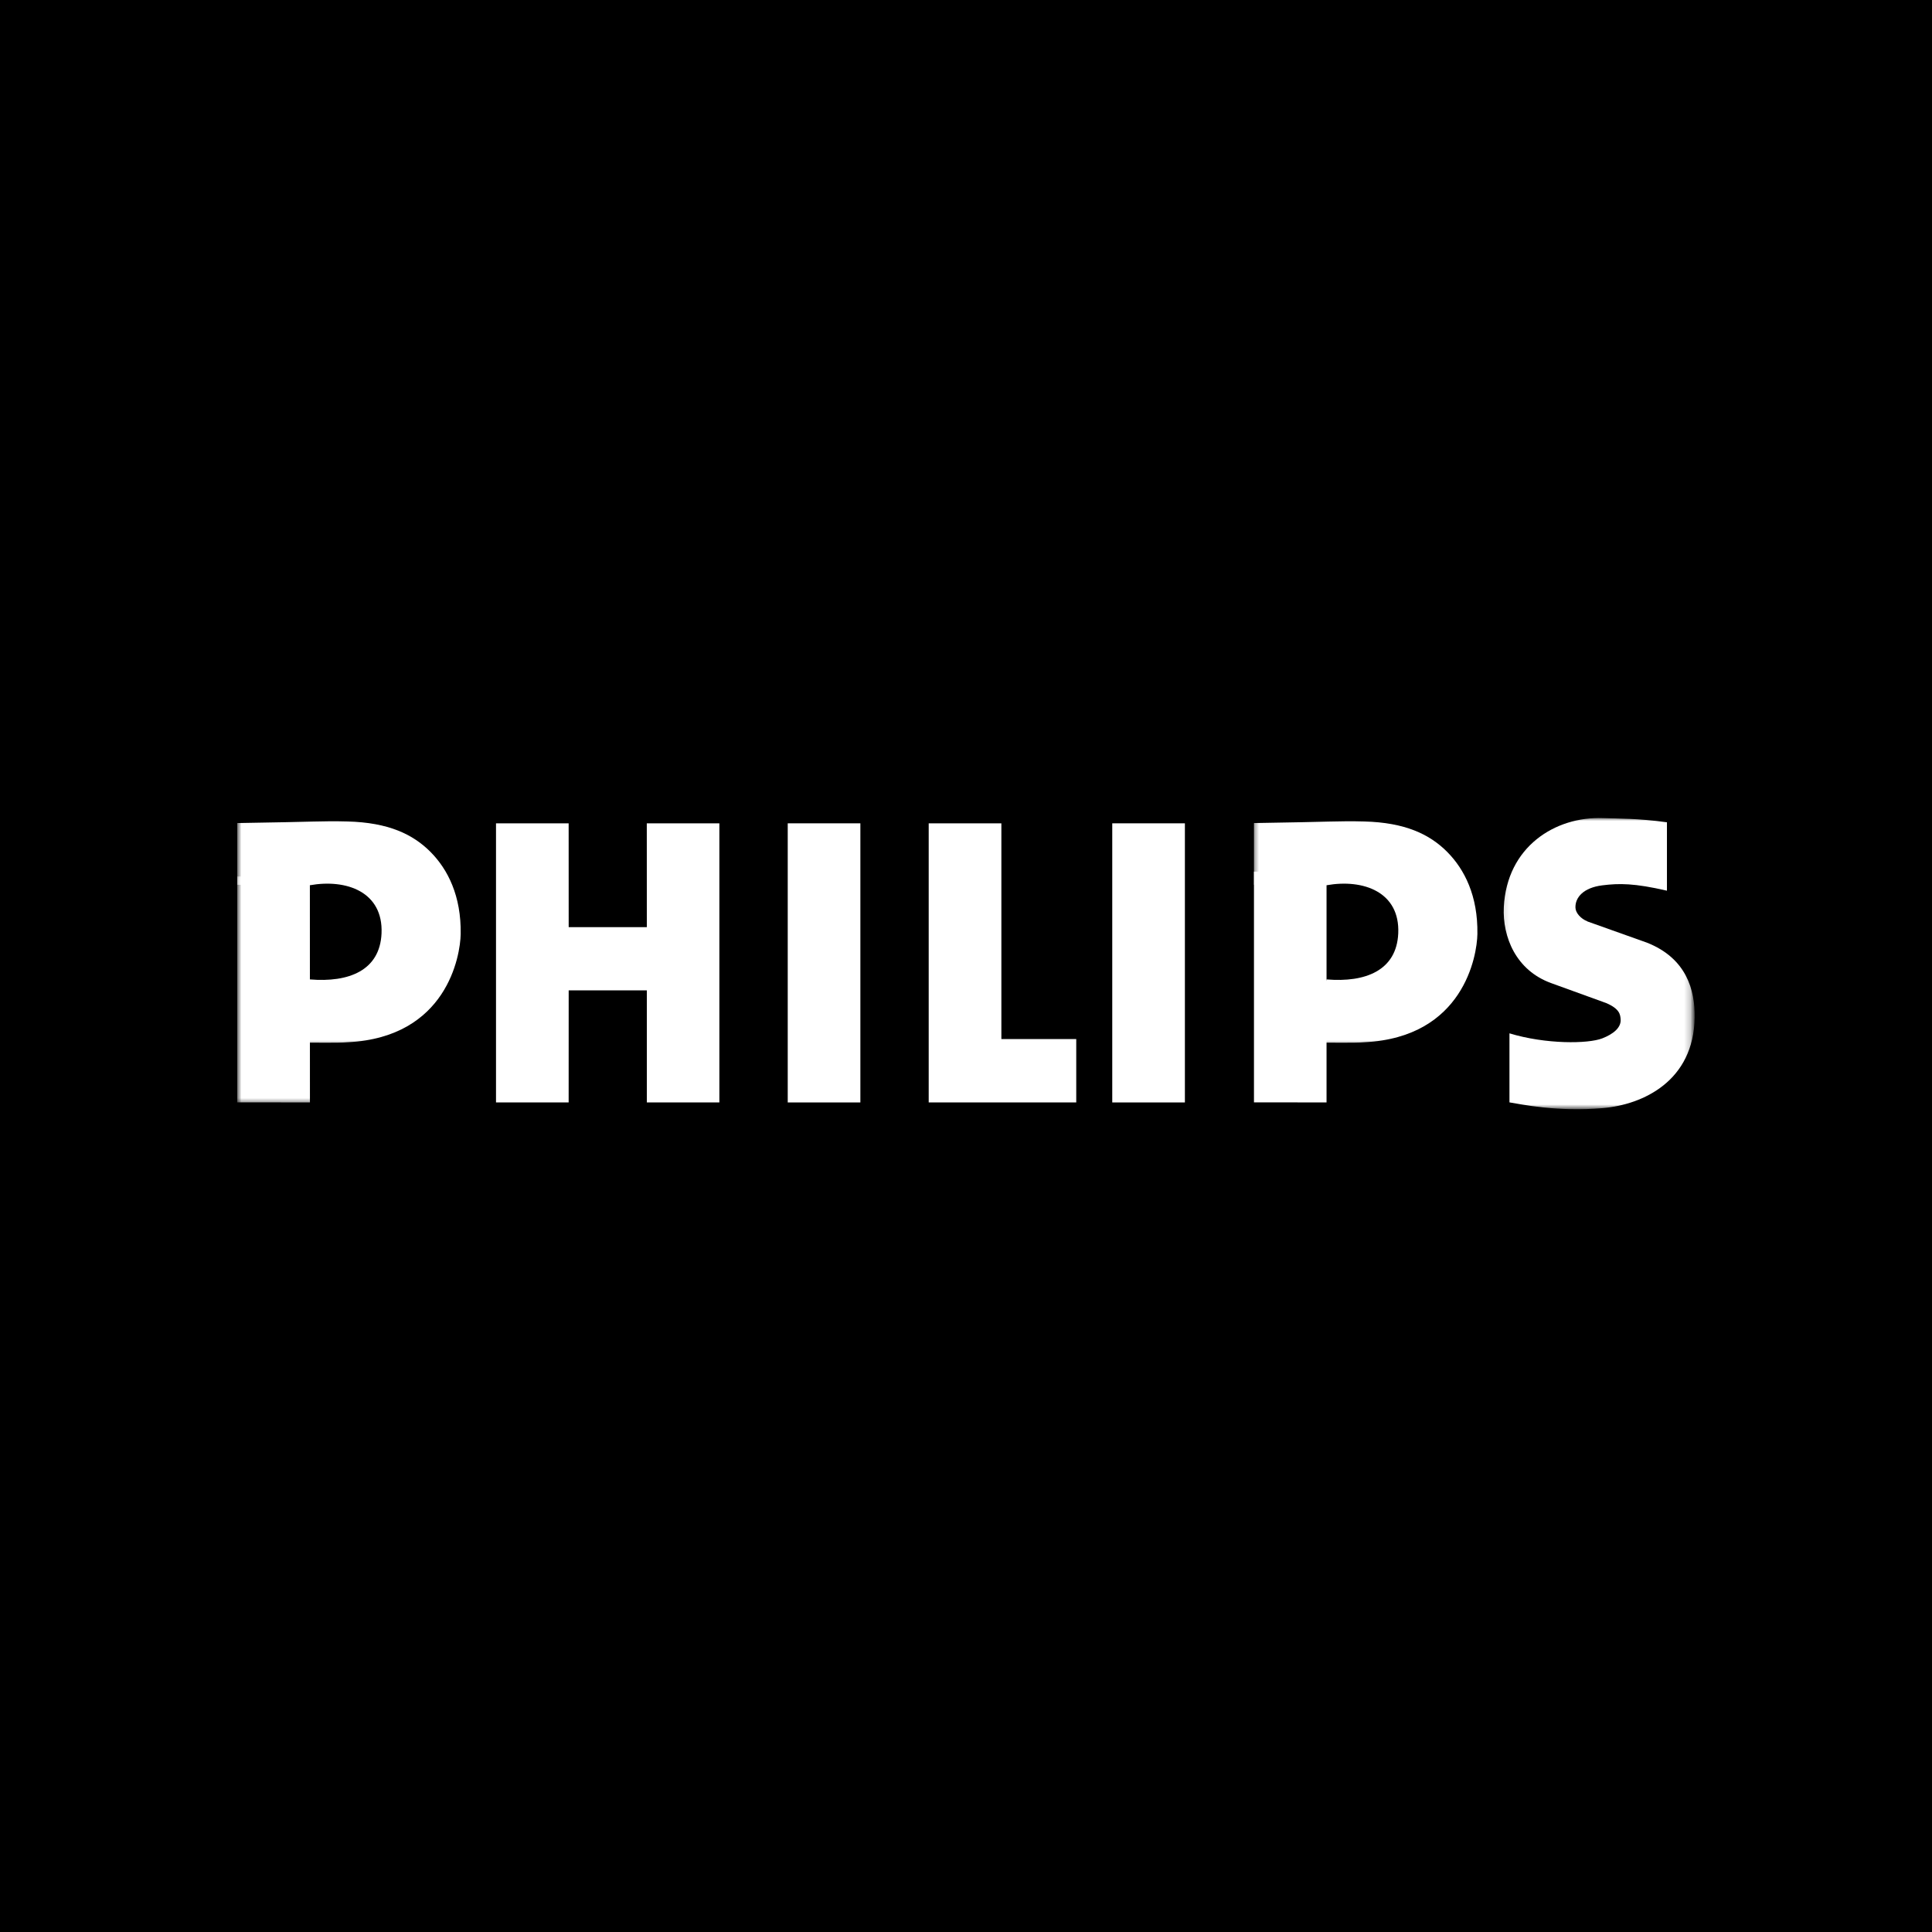
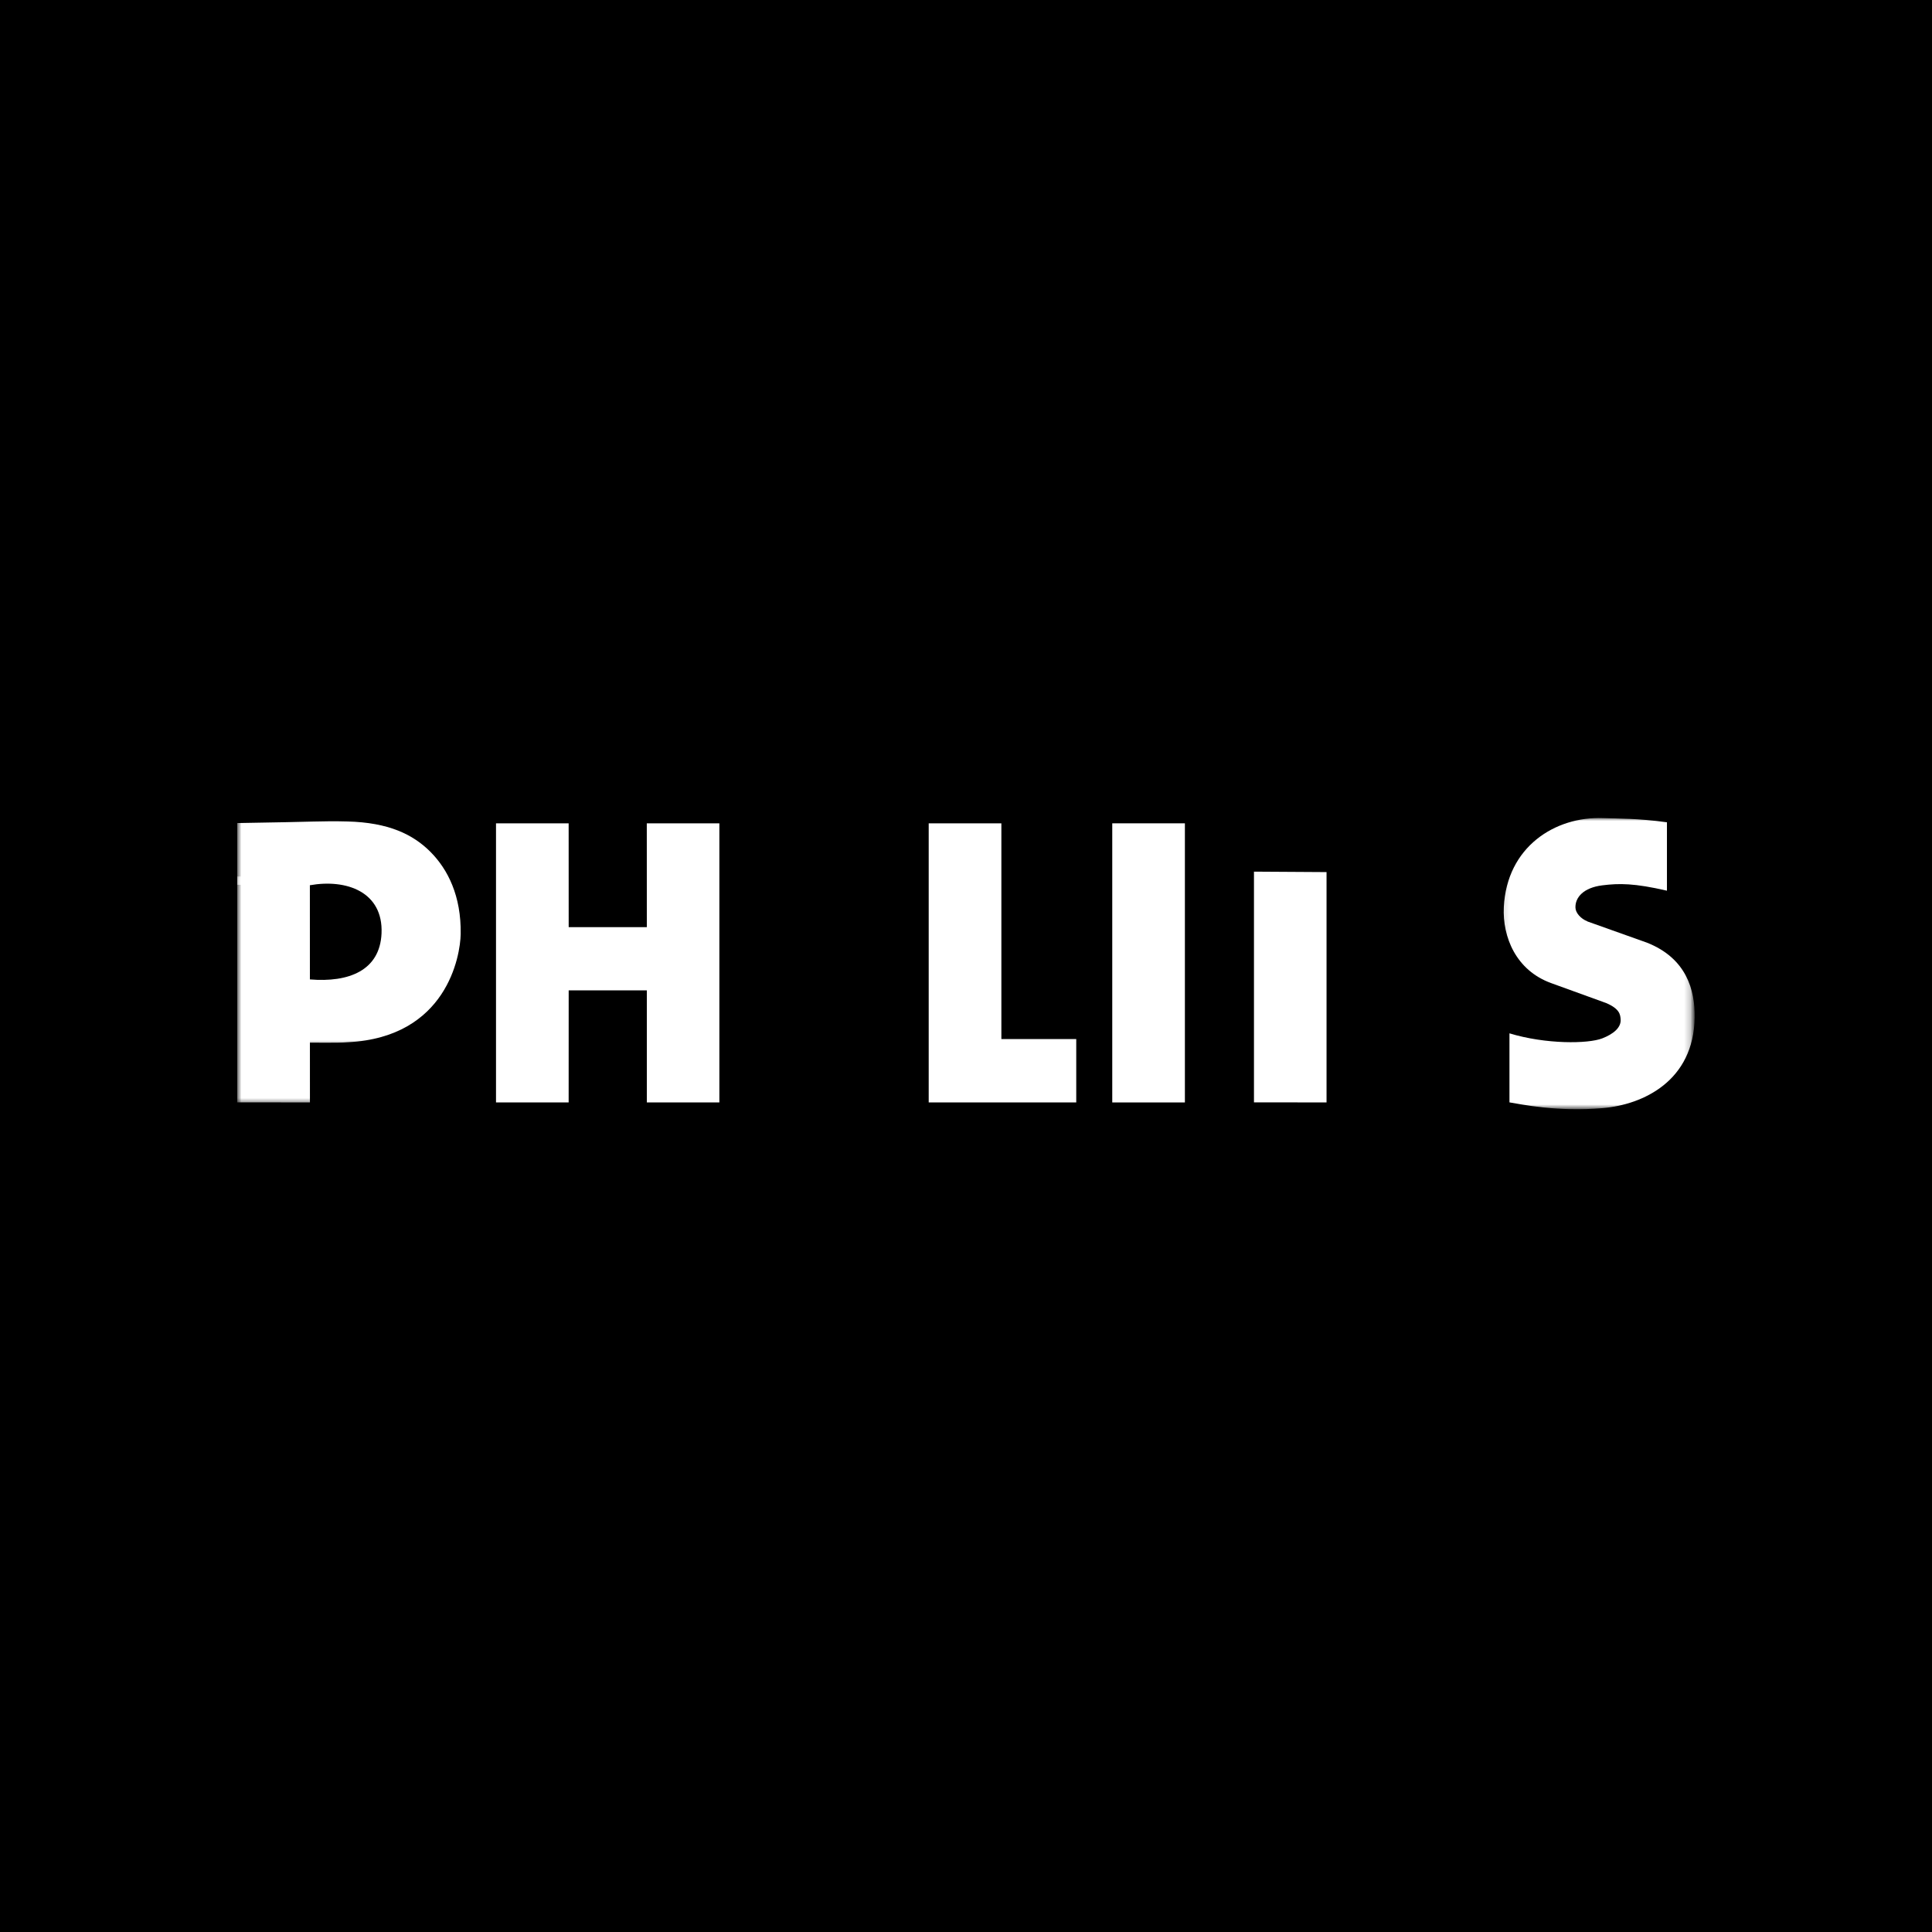
<svg xmlns="http://www.w3.org/2000/svg" width="300" height="300" viewBox="0 0 300 300" fill="none">
  <rect width="300" height="300" fill="black" />
  <mask id="mask0_140_766" style="mask-type:luminance" maskUnits="userSpaceOnUse" x="194" y="127" width="37" height="36">
    <path d="M194.49 127H230.536V162.457H194.49V127Z" fill="white" />
  </mask>
  <g mask="url(#mask0_140_766)">
-     <path d="M194.716 137.389V127.805C207.197 127.619 207.705 127.453 211.829 127.558C218.175 127.719 222.002 129.535 224.752 132.315C227.402 135.001 229.504 139.099 229.409 145.038C229.349 148.462 227.237 161.049 211.934 161.834C210.139 161.994 206.021 161.854 203.401 161.914L205.991 152.083C212.05 152.591 216.862 150.68 217.119 144.937C217.401 138.496 211.688 136.449 205.991 137.46L194.716 137.389Z" fill="white" />
-   </g>
+     </g>
  <path d="M205.985 171.182L194.716 171.177V135.348L205.985 135.418V171.182Z" fill="white" />
  <mask id="mask1_140_766" style="mask-type:luminance" maskUnits="userSpaceOnUse" x="233" y="127" width="30" height="46">
    <path d="M233.11 127H262.799V172.192H233.11V127Z" fill="white" />
  </mask>
  <g mask="url(#mask1_140_766)">
    <path d="M246.491 143.082L255.739 146.376C261.894 148.81 263.207 153.743 263.146 157.987C263.01 167.843 255.146 171.534 248.88 172.067C241.754 172.671 236.238 171.479 234.387 171.177V160.456C240.024 162.171 246.587 162.1 248.805 161.235C250.479 160.582 251.756 159.586 251.651 158.274C251.595 157.565 251.525 156.659 249.408 155.754L240.879 152.662C235.398 150.685 233.286 145.486 233.512 140.854C233.98 131.496 241.458 126.759 248.92 127.031C251.223 127.116 254.326 127.061 258.842 127.684V138.305C253.783 137.133 251.414 137.148 248.805 137.475C245.888 137.837 244.575 139.346 244.636 140.955C244.666 141.775 245.481 142.67 246.491 143.067" fill="white" />
  </g>
  <path d="M88.305 143.972H100.439L100.434 127.845H111.703V171.187H100.439V153.787H88.305L88.3 171.187H77.02V127.845H88.3L88.305 143.972Z" fill="white" />
-   <path d="M122.319 127.845H133.598V171.187H122.319V127.845Z" fill="white" />
  <path d="M172.711 127.845H183.99V171.187H172.711V127.845Z" fill="white" />
-   <path d="M155.493 161.346H167.119V171.182L144.208 171.187V127.845H155.493V161.346Z" fill="white" />
+   <path d="M155.493 161.346H167.119V171.182L144.208 171.187V127.845H155.493V161.346" fill="white" />
  <mask id="mask2_140_766" style="mask-type:luminance" maskUnits="userSpaceOnUse" x="36" y="127" width="37" height="36">
    <path d="M36.837 127H72.193V162.457H36.837V127Z" fill="white" />
  </mask>
  <g mask="url(#mask2_140_766)">
    <path d="M36.837 137.389V127.805C49.323 127.619 49.826 127.453 53.959 127.558C60.301 127.719 64.122 129.535 66.878 132.315C69.528 135.001 71.63 139.099 71.535 145.038C71.474 148.462 69.362 161.049 54.06 161.834C52.265 161.994 48.272 161.854 45.657 161.914L48.121 152.083C54.186 152.591 58.993 150.68 59.245 144.937C59.521 138.496 53.809 136.449 48.116 137.46L36.837 137.389Z" fill="white" />
  </g>
  <mask id="mask3_140_766" style="mask-type:luminance" maskUnits="userSpaceOnUse" x="36" y="135" width="14" height="37">
    <path d="M36.837 135.423H49.021V171.468H36.837V135.423Z" fill="white" />
  </mask>
  <g mask="url(#mask3_140_766)">
    <path d="M48.126 171.182L36.837 171.177V136.092L48.116 136.162L48.126 171.182Z" fill="white" />
  </g>
</svg>